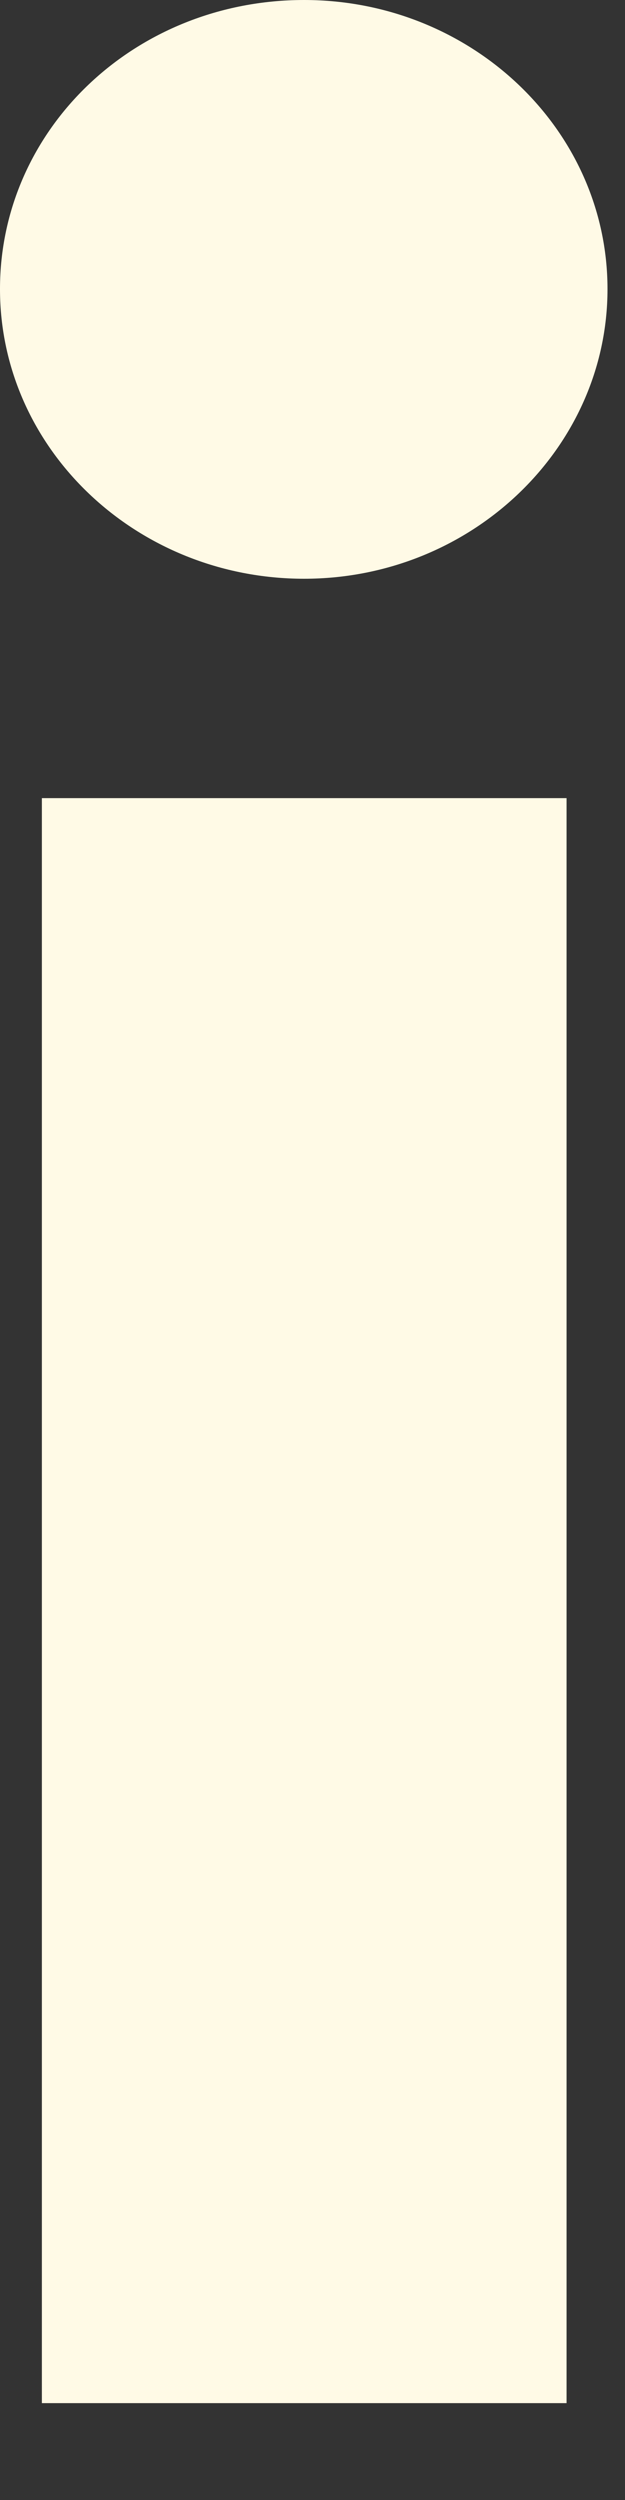
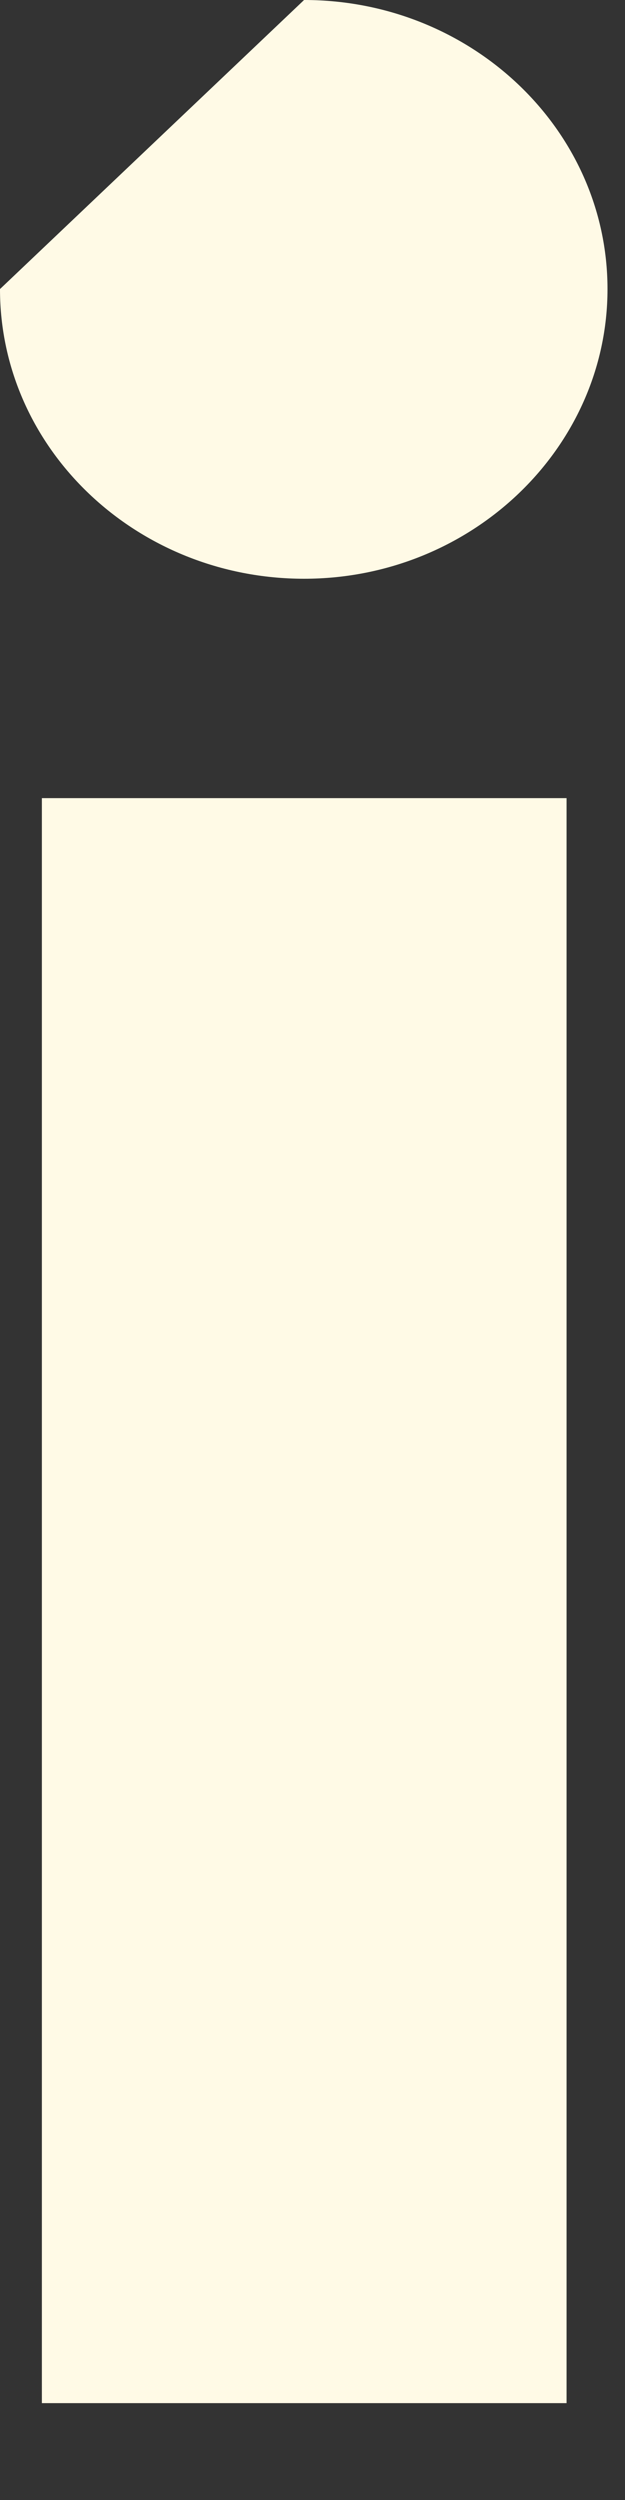
<svg xmlns="http://www.w3.org/2000/svg" fill="none" height="100%" overflow="visible" preserveAspectRatio="none" style="display: block;" viewBox="0 0 2 8" width="100%">
  <rect x="0" y="0" width="2" height="8" fill="#333333" stroke="none" />
-   <path d="M0.134 2.554H1.813V7.69H0.134V2.554ZM0.973 0C1.508 0 1.944 0.414 1.944 0.925C1.944 1.435 1.508 1.852 0.973 1.852C0.438 1.852 0 1.438 0 0.925C0 0.412 0.433 0 0.973 0Z" fill="#FFFAE6" id="Vector" />
+   <path d="M0.134 2.554H1.813V7.69H0.134V2.554ZM0.973 0C1.508 0 1.944 0.414 1.944 0.925C1.944 1.435 1.508 1.852 0.973 1.852C0.438 1.852 0 1.438 0 0.925Z" fill="#FFFAE6" id="Vector" />
</svg>